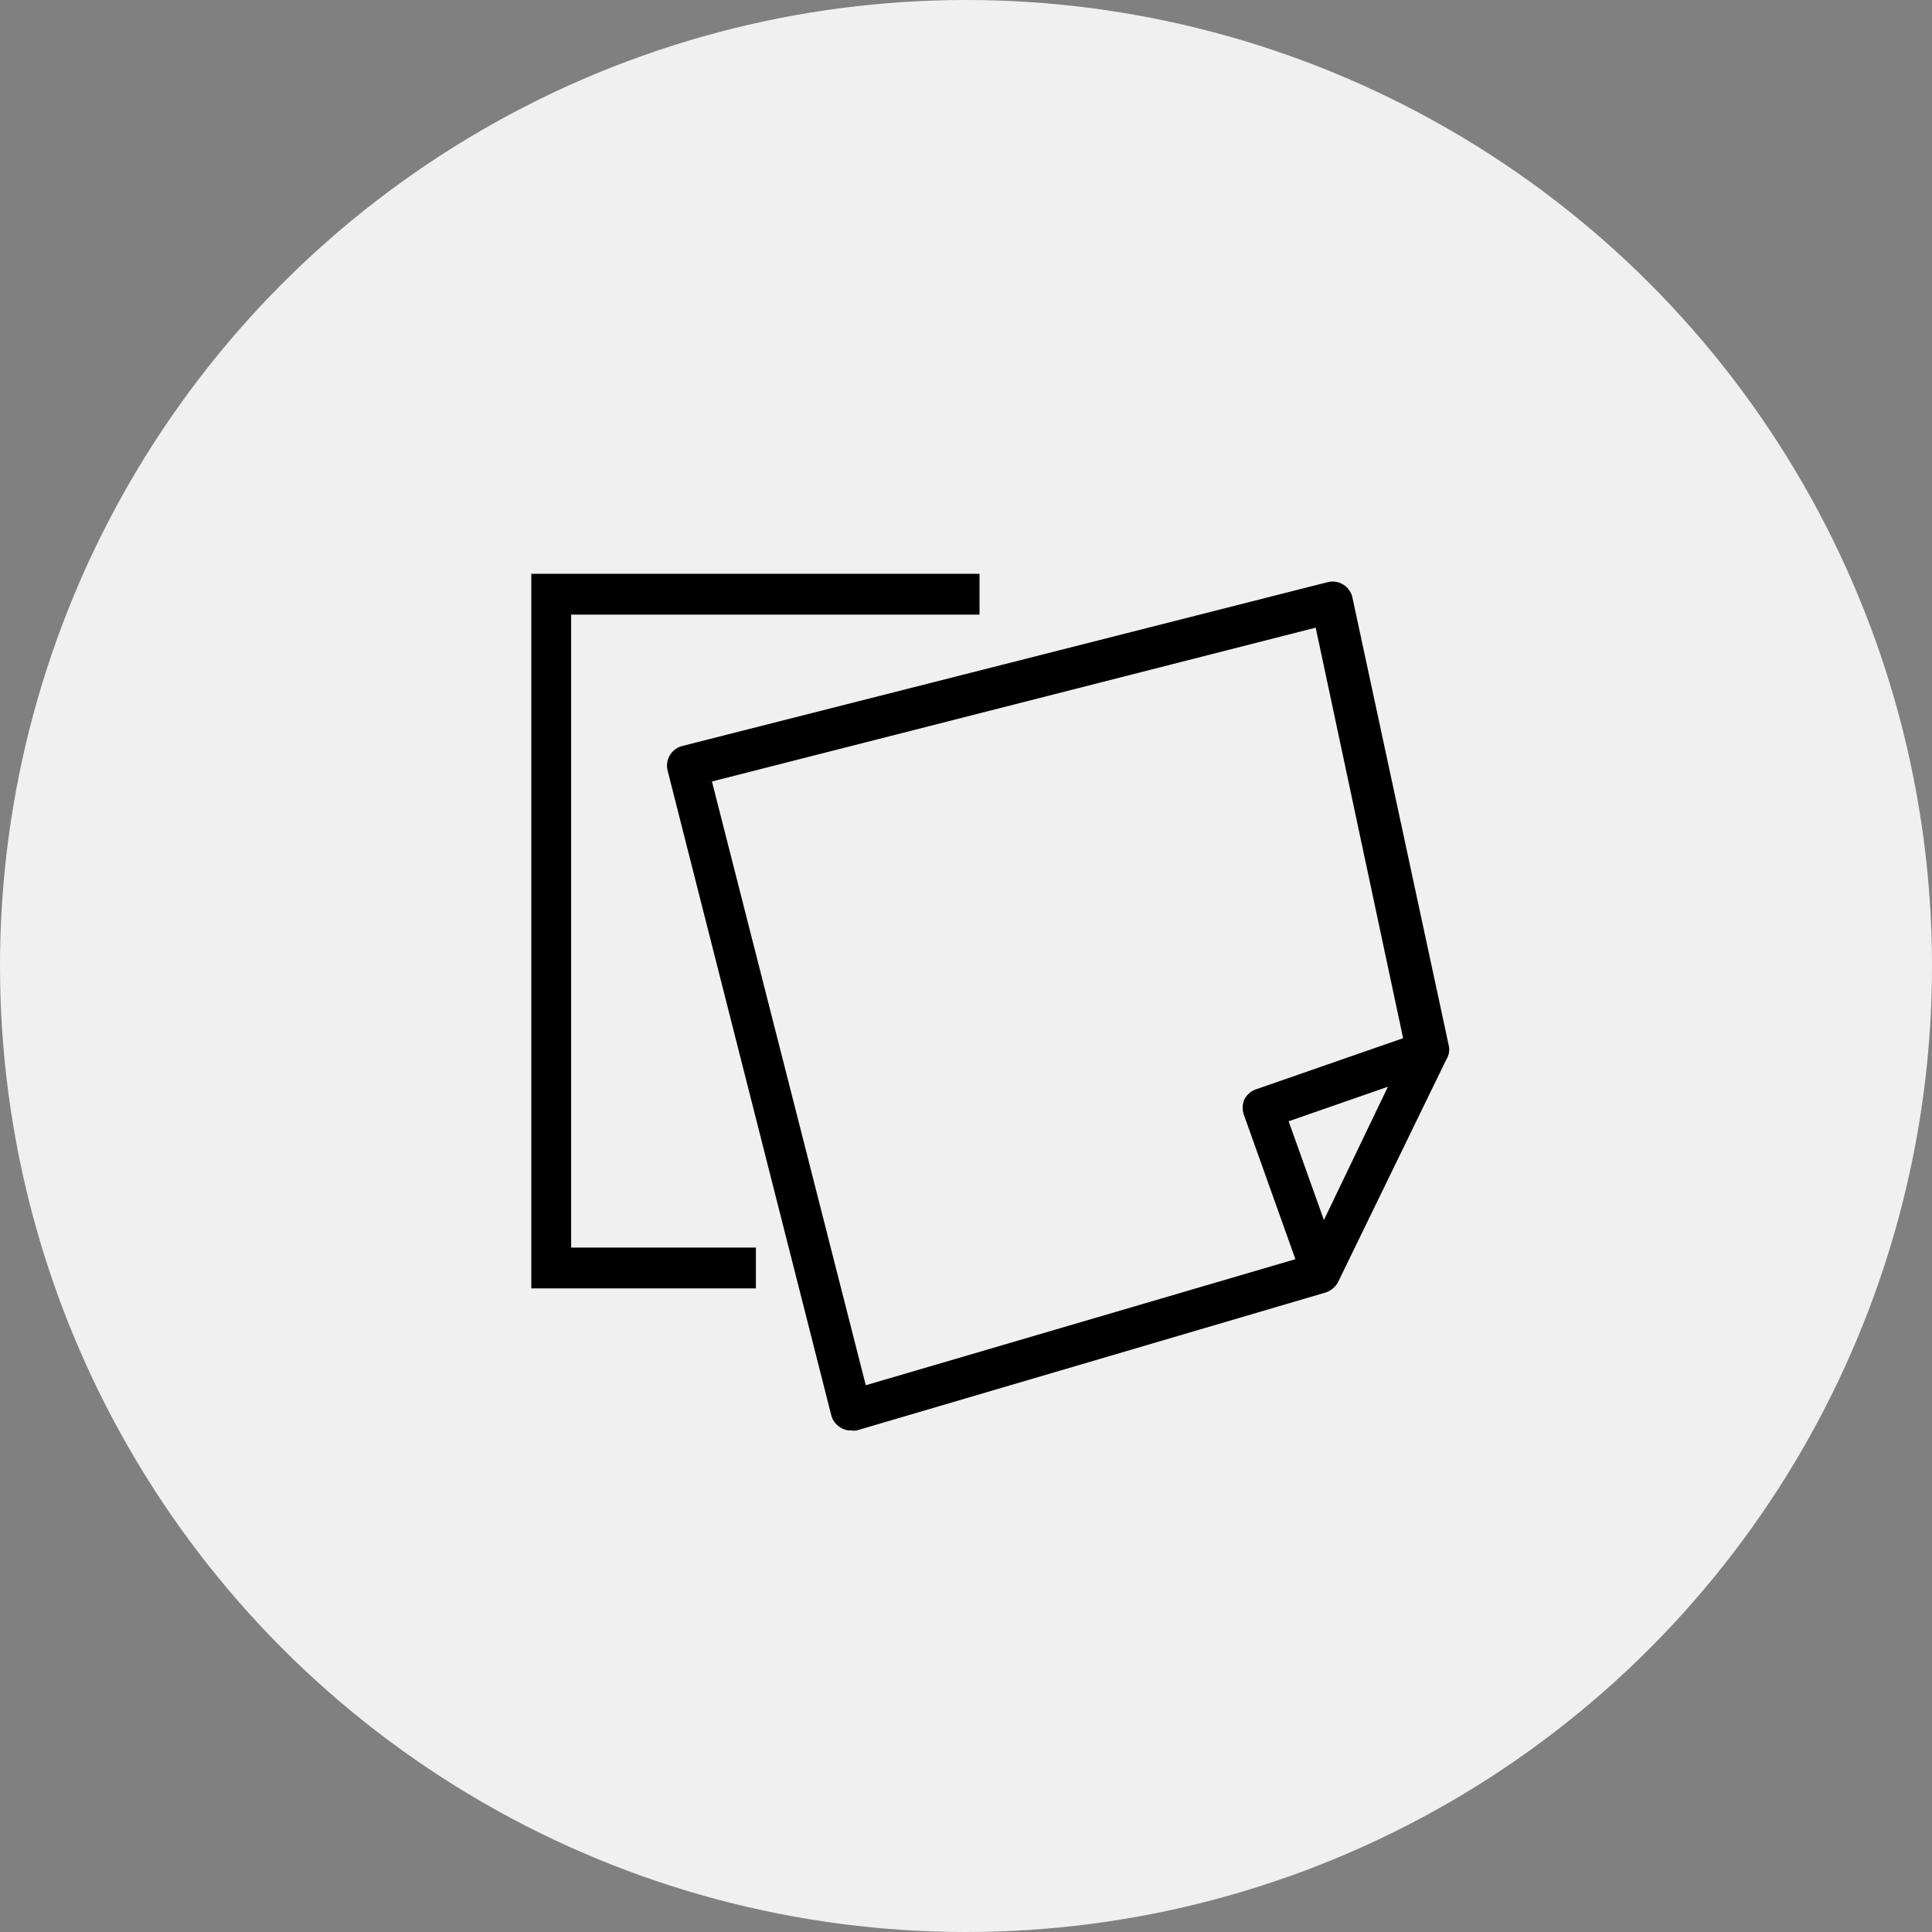
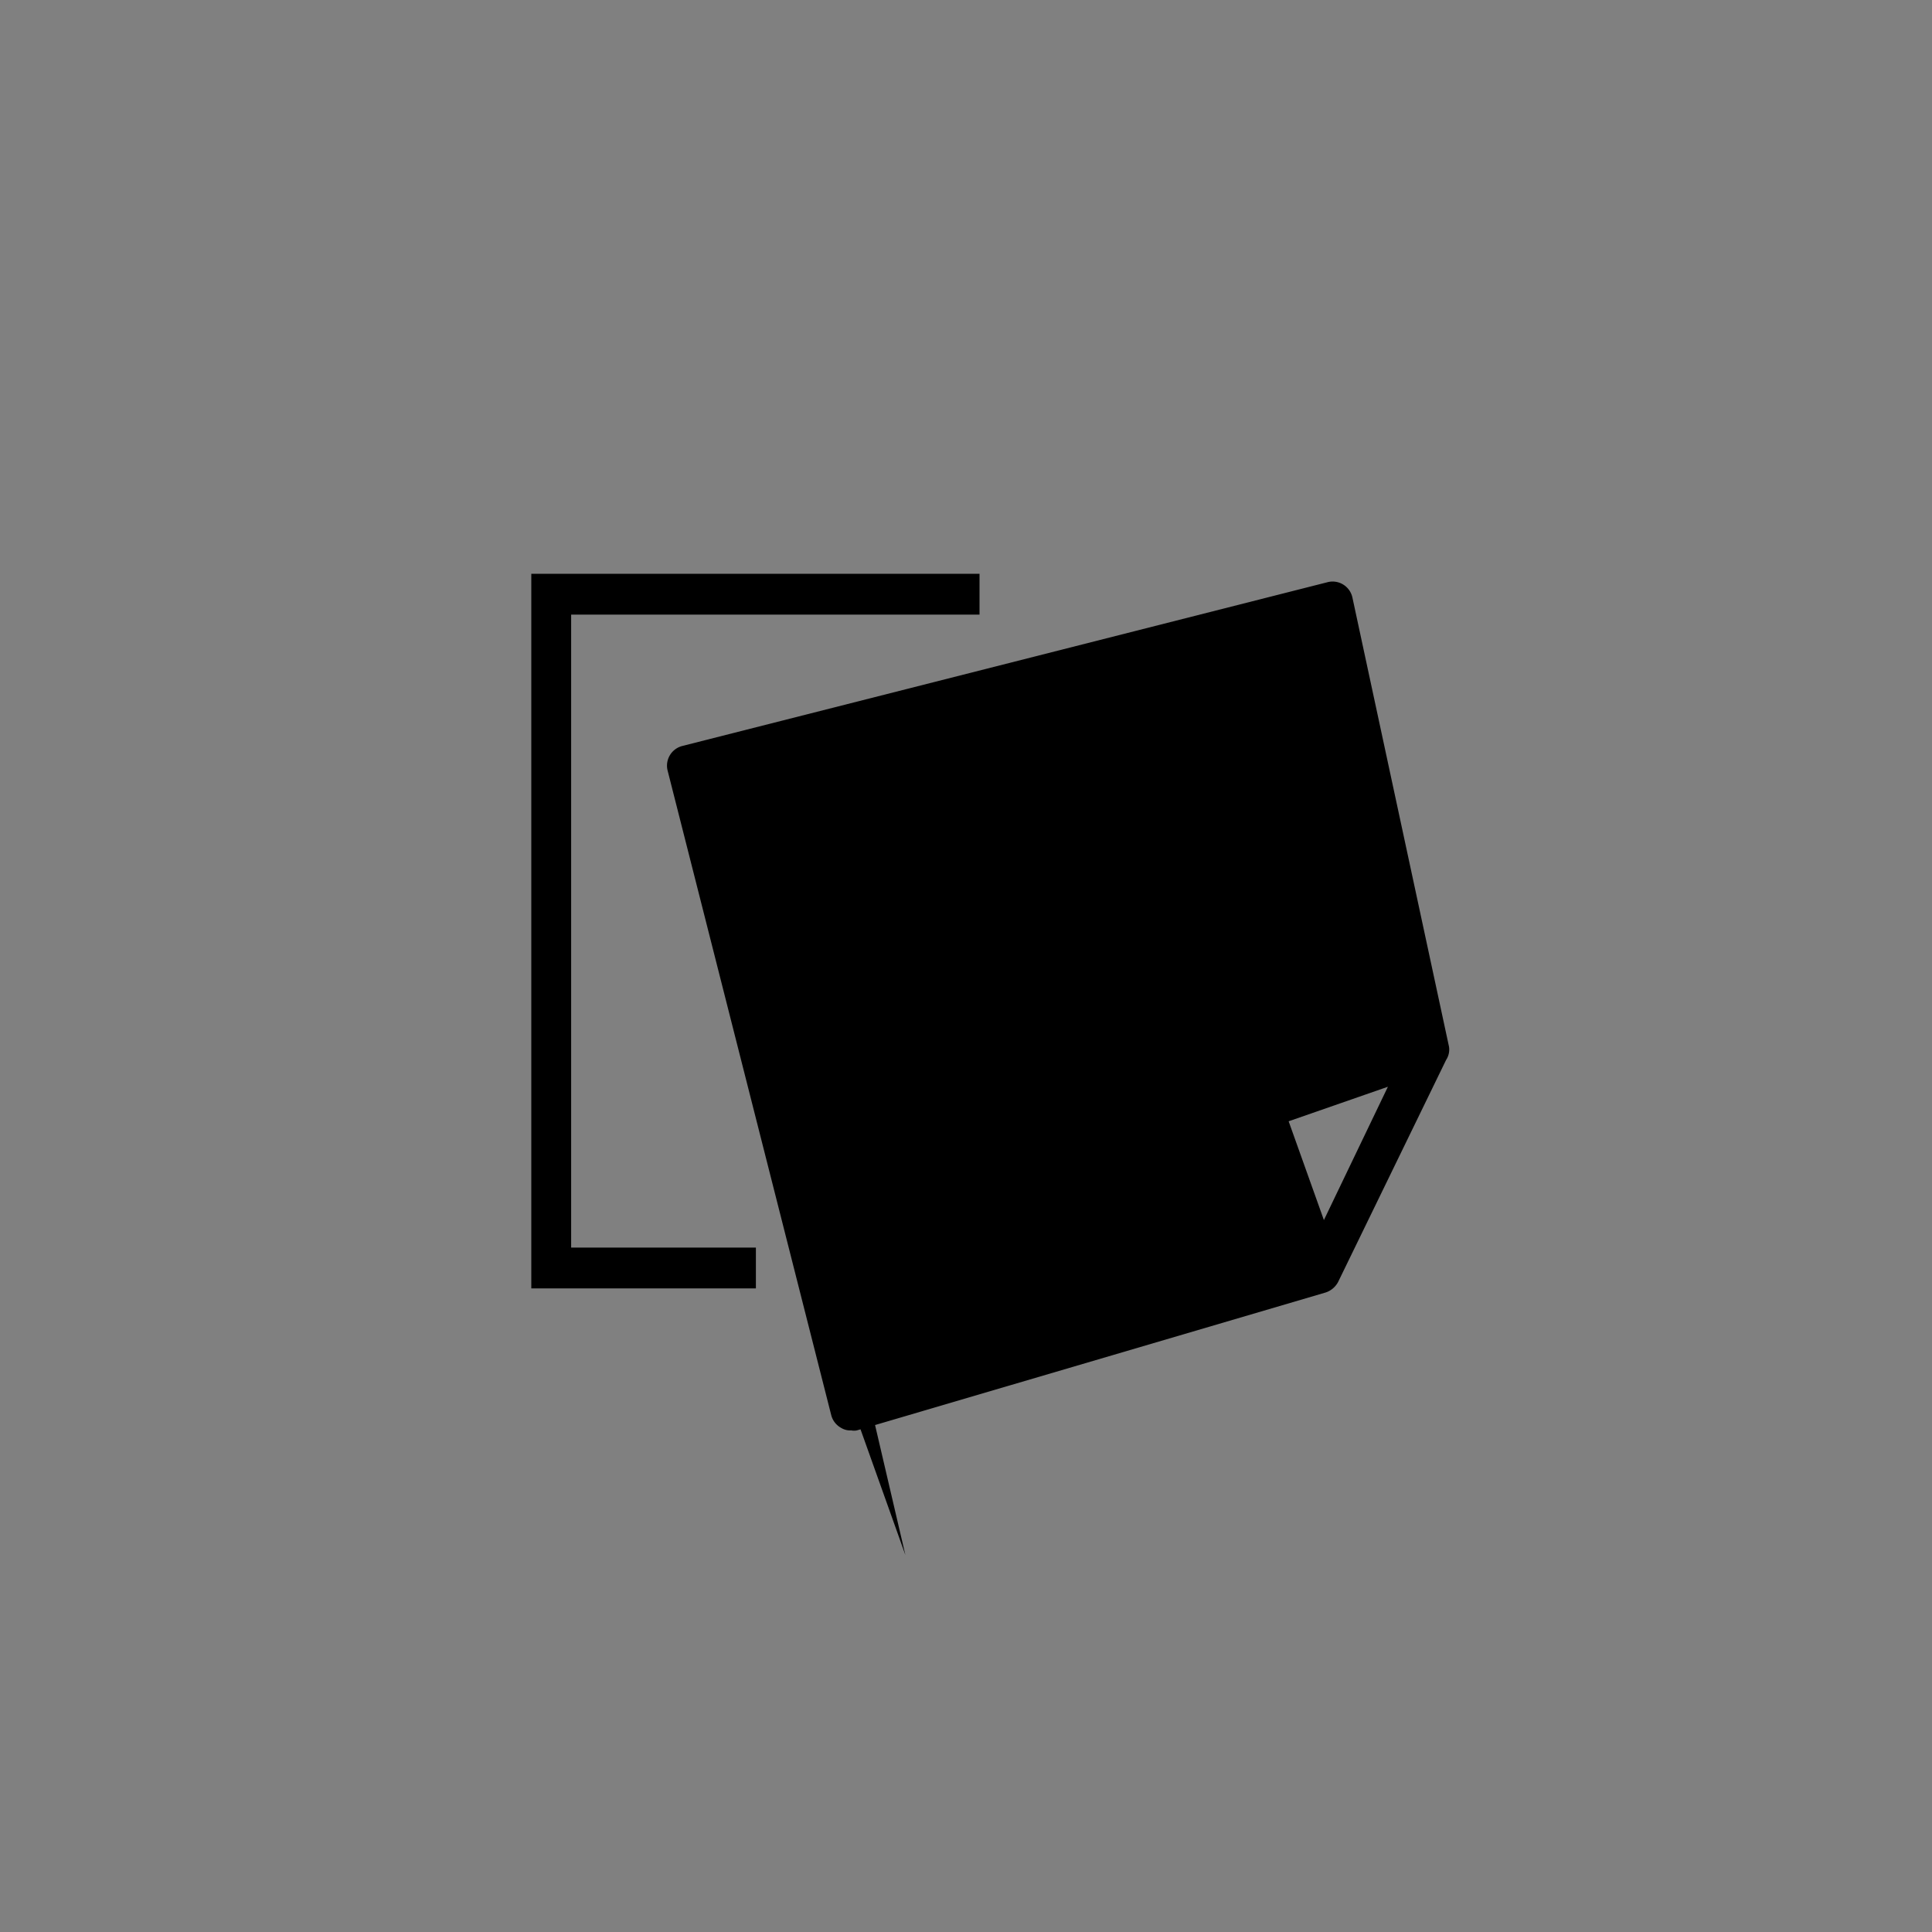
<svg xmlns="http://www.w3.org/2000/svg" viewBox="0 0 80 80">
  <rect x="0" y="0" width="80" height="80" fill="#808080" stroke="none" />
  <g data-name="レイヤー 2">
    <g data-name="レイヤー 1">
-       <circle cx="40" cy="40" r="40" fill="#f0f0f0" />
-       <path d="M60 43.34l-4-18.6a.84.84 0 0 0-1-.64l-26.75 6.79a.84.84 0 0 0-.61 1l6.78 26.71a.84.84 0 0 0 .4.52.73.73 0 0 0 .43.11.58.58 0 0 0 .23 0l19.41-5.71a.9.9 0 0 0 .52-.44l4.47-9.19a.78.78 0 0 0 .12-.55zm-5.18 7.18l-1.46-4.09L57.47 45zm-18.97 6.84l-6.37-25 25-6.37 3.62 17-6.1 2.12a.85.85 0 0 0-.48.43.89.89 0 0 0 0 .66l2.12 5.94z" />
+       <path d="M60 43.34l-4-18.6a.84.84 0 0 0-1-.64l-26.75 6.79a.84.84 0 0 0-.61 1l6.78 26.71a.84.84 0 0 0 .4.52.73.73 0 0 0 .43.11.58.58 0 0 0 .23 0l19.41-5.71a.9.9 0 0 0 .52-.44l4.47-9.19a.78.78 0 0 0 .12-.55zm-5.18 7.18l-1.46-4.09L57.47 45zm-18.97 6.84a.85.85 0 0 0-.48.43.89.89 0 0 0 0 .66l2.12 5.94z" />
      <path d="M23.65 25.45h16.91v-1.69H22v29.59h9.3v-1.69h-7.65z" />
    </g>
  </g>
</svg>